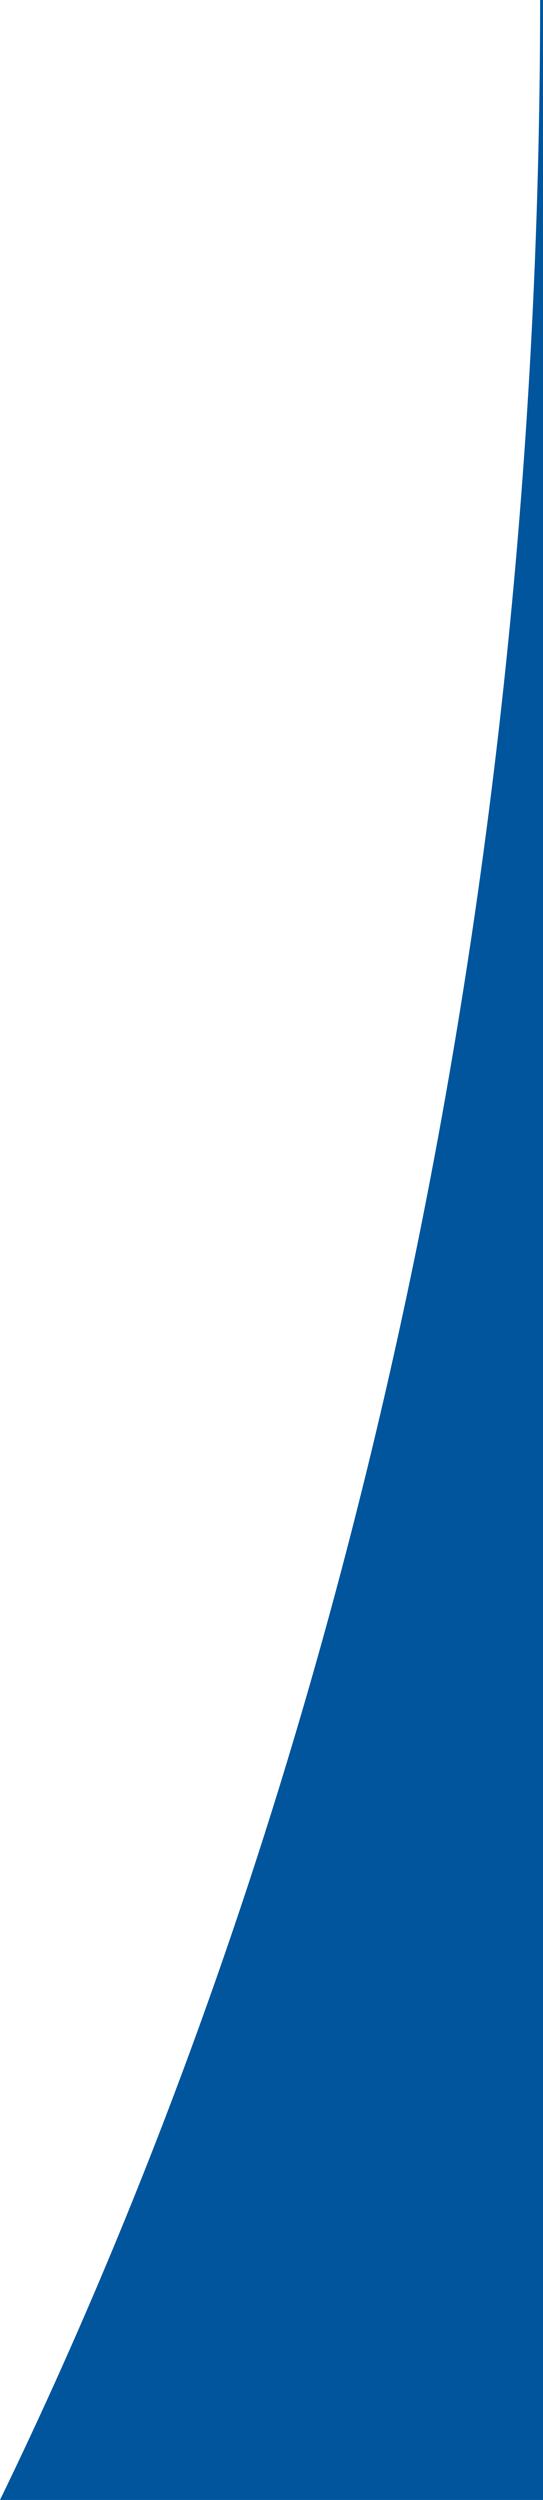
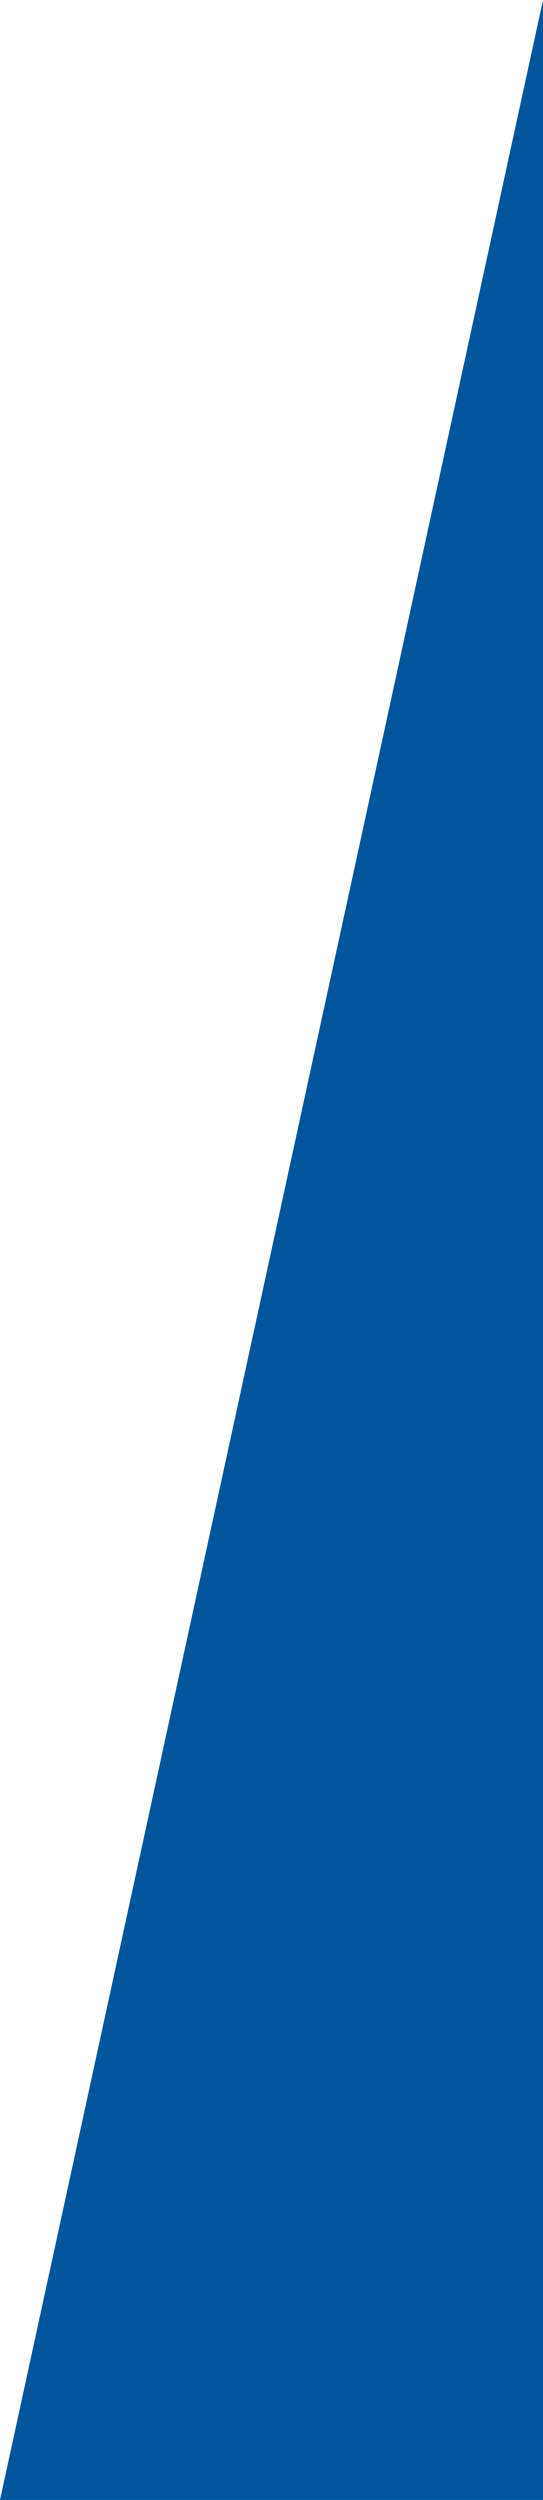
<svg xmlns="http://www.w3.org/2000/svg" version="1.1" id="Layer_1" x="0px" y="0px" width="126.056px" height="580px" viewBox="0 0 126.056 580" enable-background="new 0 0 126.056 580" xml:space="preserve" preserveAspectRatio="none">
-   <path fill-rule="evenodd" clip-rule="evenodd" fill="#00559D" d="M0,580C79.065,417.004,125.387,216.902,125.387,0.001L126.056,0  v580H0z" />
+   <path fill-rule="evenodd" clip-rule="evenodd" fill="#00559D" d="M0,580L126.056,0  v580H0z" />
</svg>